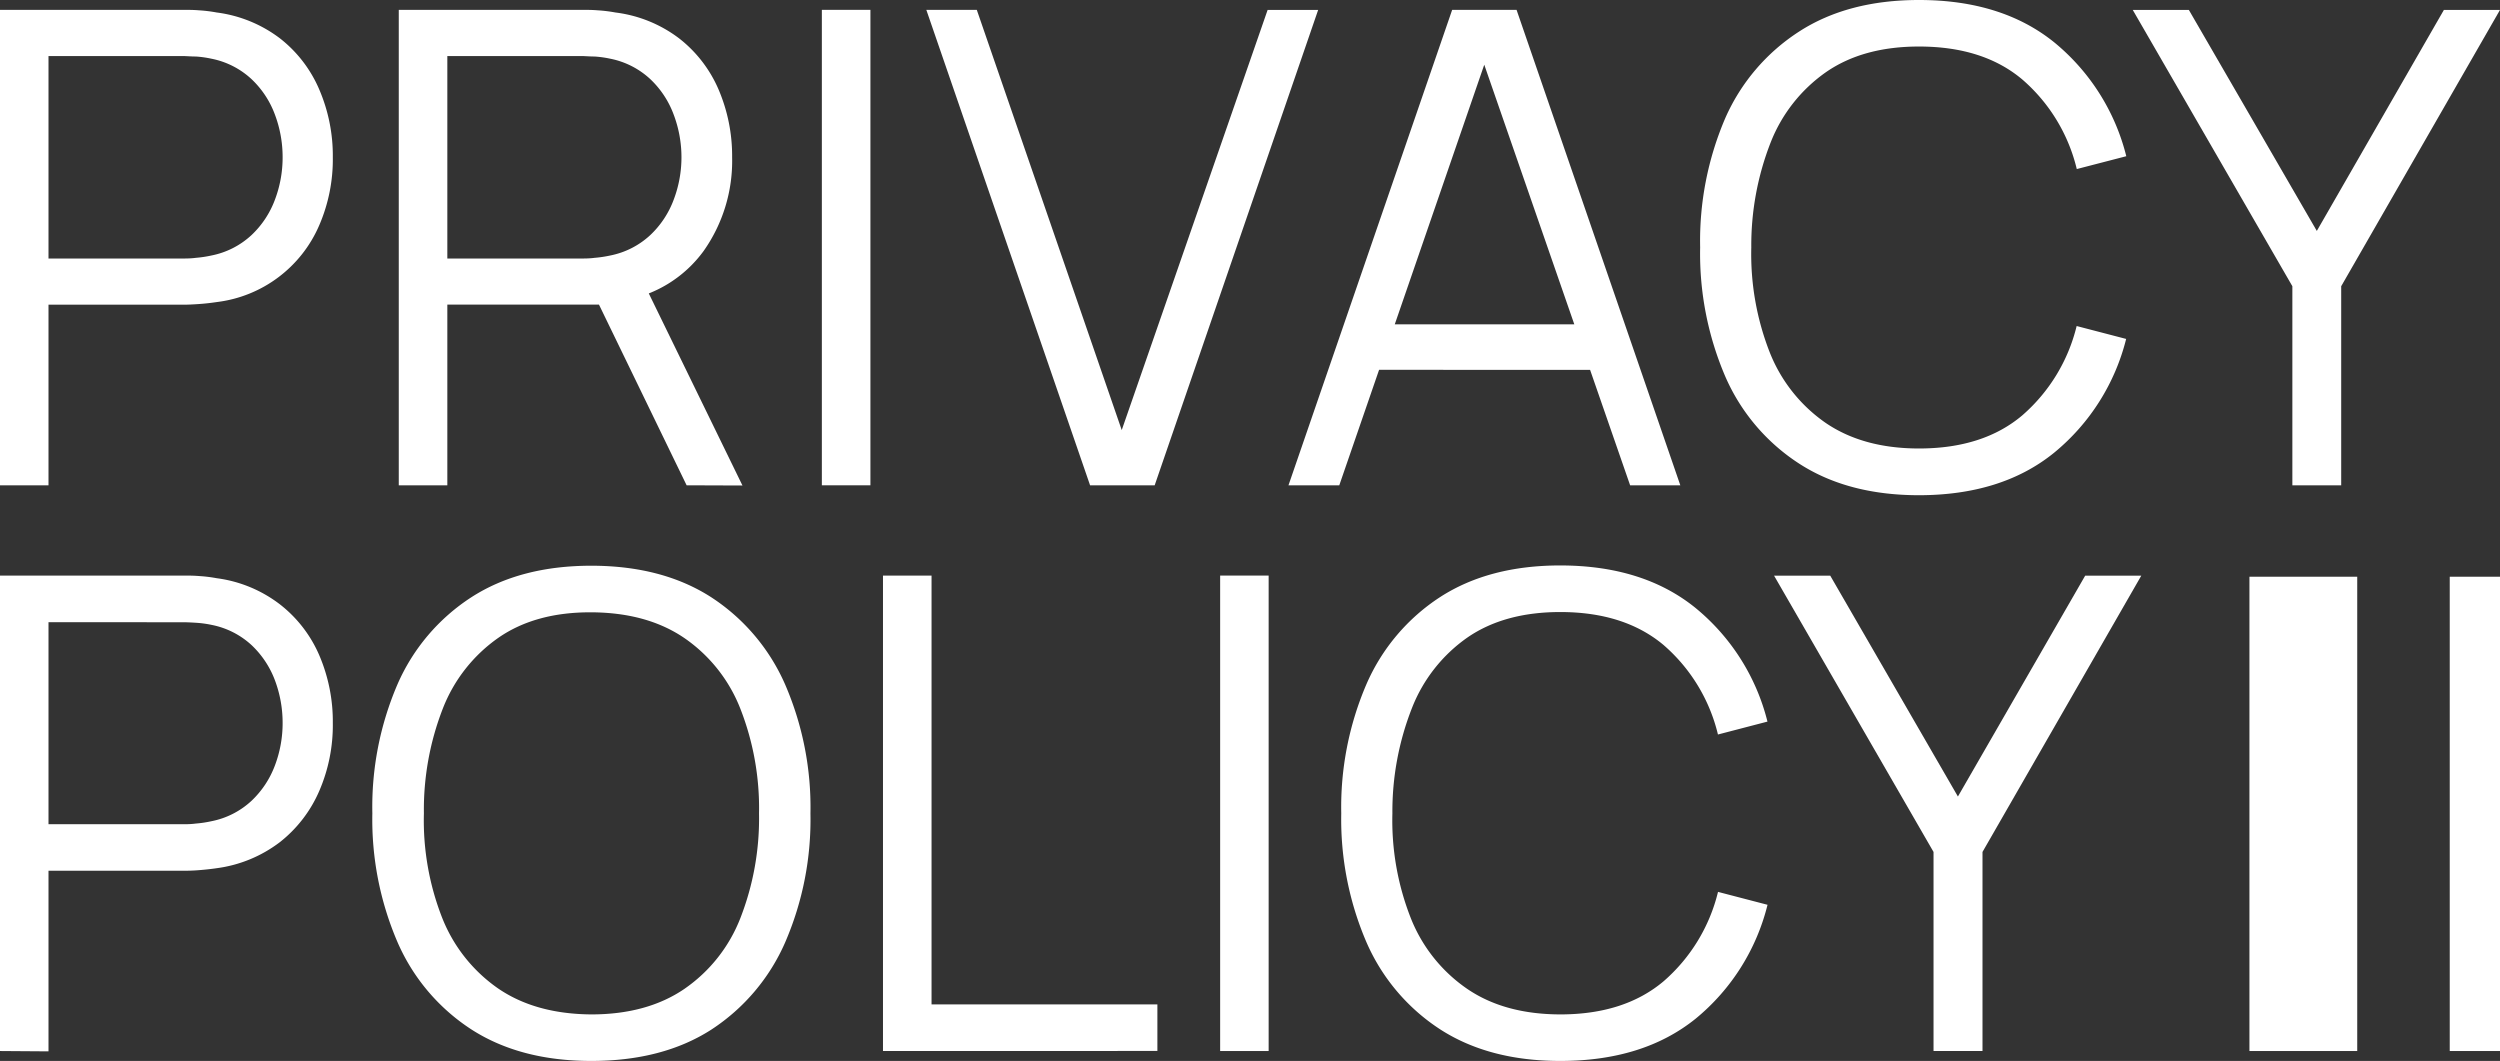
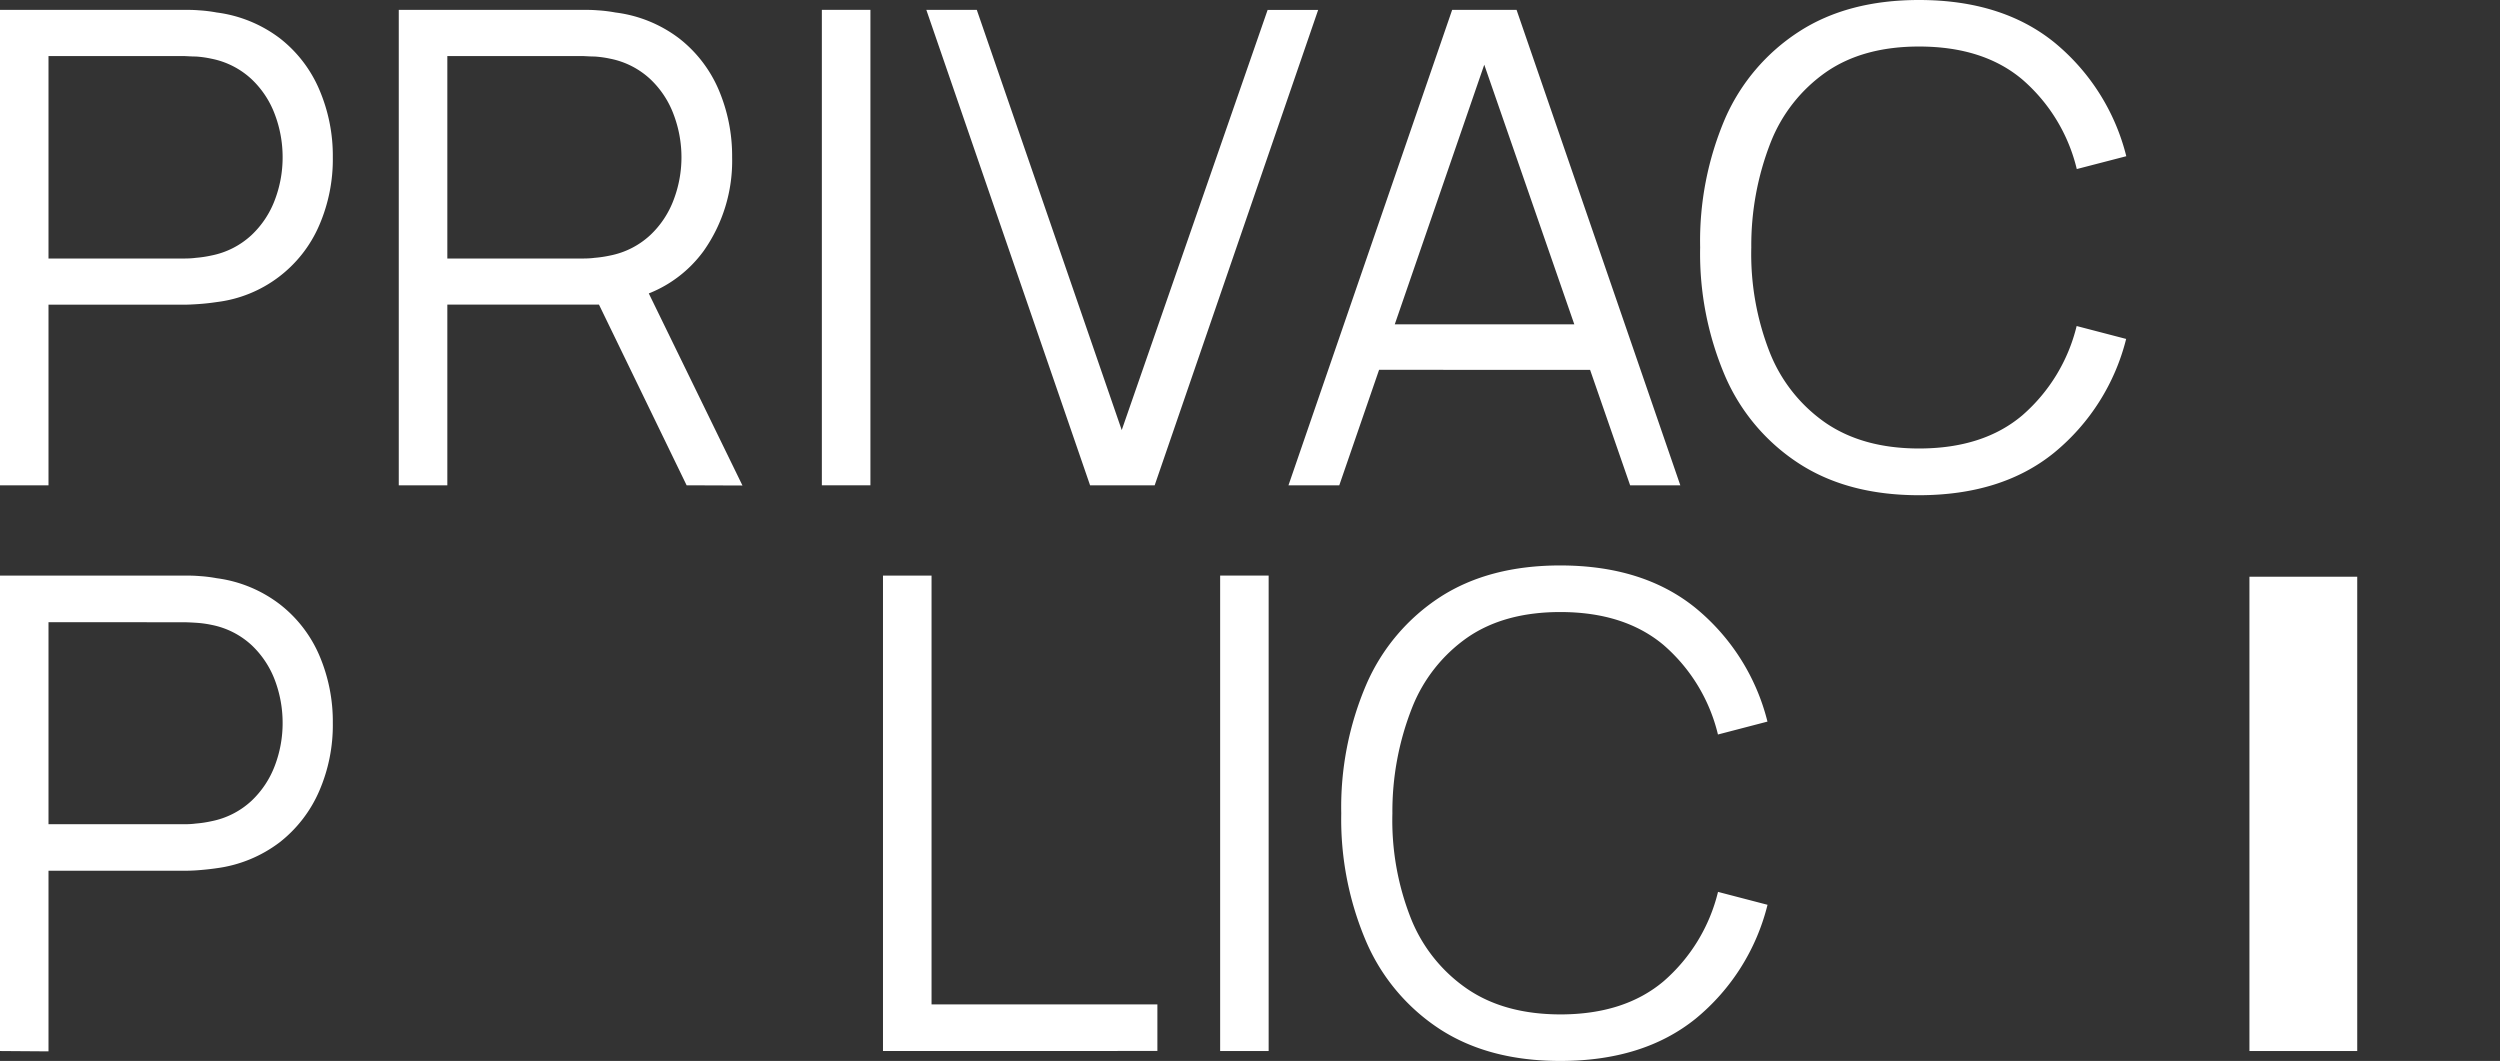
<svg xmlns="http://www.w3.org/2000/svg" viewBox="0 0 368.07 156.2">
  <rect x="0" y="0" width="368.07" height="156.2" fill="#333333" stroke="none" />
  <defs>
    <style>.cls-1{fill:#fff;}</style>
  </defs>
  <g id="Laag_2" data-name="Laag 2">
    <g id="Laag_1-2" data-name="Laag 1">
      <path class="cls-1" d="M0,71.45v-70H27c.68,0,1.45,0,2.31.07a21.21,21.21,0,0,1,2.6.32,19.5,19.5,0,0,1,9.31,3.81A19,19,0,0,1,47,13.17a24.7,24.7,0,0,1,2,10,24.45,24.45,0,0,1-2,10A18.9,18.9,0,0,1,31.93,44.47c-.87.13-1.74.23-2.6.29s-1.63.1-2.31.1H7.14V71.45ZM7.14,38.06H26.83c.58,0,1.26,0,2-.1a16.92,16.92,0,0,0,2.28-.34,12.11,12.11,0,0,0,5.91-3,13.71,13.71,0,0,0,3.45-5.2,17.58,17.58,0,0,0,1.14-6.27,17.77,17.77,0,0,0-1.14-6.29,13.7,13.7,0,0,0-3.45-5.22,12.11,12.11,0,0,0-5.91-3,15.45,15.45,0,0,0-2.28-.32c-.78,0-1.46-.07-2-.07H7.14Z" />
      <path class="cls-1" d="M58.71,71.45v-70h27c.68,0,1.44,0,2.3.07a21.21,21.21,0,0,1,2.6.32A19.46,19.46,0,0,1,100,5.66a19.07,19.07,0,0,1,5.79,7.51,24.87,24.87,0,0,1,2,10,23,23,0,0,1-4.18,13.76,18.35,18.35,0,0,1-12,7.34l-2.48.58H65.86V71.45Zm7.15-33.39H85.54c.58,0,1.26,0,2-.1a17.31,17.31,0,0,0,2.29-.34,12.12,12.12,0,0,0,5.9-3,13.71,13.71,0,0,0,3.45-5.2,17.59,17.59,0,0,0,1.15-6.27,17.78,17.78,0,0,0-1.15-6.29,13.7,13.7,0,0,0-3.45-5.22,12.12,12.12,0,0,0-5.9-3,15.78,15.78,0,0,0-2.29-.32c-.78,0-1.46-.07-2-.07H65.86Zm35.23,33.39L87.29,43l6.85-2.63,15.17,31.11Z" />
      <path class="cls-1" d="M121,71.45v-70h7.15v70Z" />
      <path class="cls-1" d="M160.49,71.45l-24.11-70h7.43l21.34,61.87L186.63,1.46h7.44L170,71.45Z" />
      <path class="cls-1" d="M189.7,71.45l24.1-70h9.48l24.11,70H240l-22.89-66h2.82l-22.75,66Zm10.74-17v-6.7H236.6v6.7Z" />
      <path class="cls-1" d="M282.53,72.91q-10.45,0-17.64-4.65A29.07,29.07,0,0,1,254,55.41a45.88,45.88,0,0,1-3.69-19,45.8,45.8,0,0,1,3.69-19A29.1,29.1,0,0,1,264.89,4.64Q272.08,0,282.53,0q12.2,0,19.93,6.25A31.51,31.51,0,0,1,313.05,23l-7.29,1.89a25.18,25.18,0,0,0-8-13.17Q292,6.85,282.53,6.85q-8.22,0-13.66,3.75A22.77,22.77,0,0,0,260.68,21a41.53,41.53,0,0,0-2.84,15.43,39.63,39.63,0,0,0,2.7,15.41,22.82,22.82,0,0,0,8.26,10.43q5.52,3.76,13.73,3.76,9.44,0,15.21-4.88a25.32,25.32,0,0,0,8-13.15l7.29,1.9a31.55,31.55,0,0,1-10.59,16.74Q294.74,72.9,282.53,72.91Z" />
-       <path class="cls-1" d="M337.5,71.45V42.14L314,1.46h8.26L341.1,34,359.81,1.46h8.26L344.69,42.14V71.45Z" />
      <path class="cls-1" d="M0,154.74v-70H27c.68,0,1.45,0,2.31.07a21.21,21.21,0,0,1,2.6.32A19.41,19.41,0,0,1,41.24,89,19,19,0,0,1,47,96.46a24.75,24.75,0,0,1,2,10,24.37,24.37,0,0,1-2,10A19.3,19.3,0,0,1,41.19,124a19.55,19.55,0,0,1-9.26,3.82c-.87.13-1.74.22-2.6.29s-1.63.09-2.31.09H7.14v26.59Zm7.14-33.39H26.83c.58,0,1.26,0,2-.1a16.92,16.92,0,0,0,2.28-.34,12.09,12.09,0,0,0,5.91-3,13.79,13.79,0,0,0,3.45-5.2,17.58,17.58,0,0,0,1.14-6.27,17.83,17.83,0,0,0-1.14-6.3A13.78,13.78,0,0,0,37.06,95a12.11,12.11,0,0,0-5.91-3,15.45,15.45,0,0,0-2.28-.31c-.78-.05-1.46-.08-2-.08H7.14Z" />
-       <path class="cls-1" d="M87.05,156.2q-10.45,0-17.65-4.64A29.14,29.14,0,0,1,58.52,138.7a45.64,45.64,0,0,1-3.7-18.95,45.69,45.69,0,0,1,3.7-19A29.14,29.14,0,0,1,69.4,87.93q7.2-4.64,17.65-4.64t17.66,4.64a29.35,29.35,0,0,1,10.89,12.86,45.53,45.53,0,0,1,3.72,19,45.48,45.48,0,0,1-3.72,18.95,29.35,29.35,0,0,1-10.89,12.86Q97.54,156.2,87.05,156.2Zm0-6.85q8.2,0,13.7-3.75A22.61,22.61,0,0,0,109,135.18a40.39,40.39,0,0,0,2.75-15.43A40.17,40.17,0,0,0,109,104.34a22.61,22.61,0,0,0-8.24-10.4q-5.49-3.75-13.7-3.79T73.39,93.89a22.77,22.77,0,0,0-8.19,10.42,41,41,0,0,0-2.79,15.44,39.27,39.27,0,0,0,2.69,15.38,22.88,22.88,0,0,0,8.24,10.4Q78.83,149.29,87.05,149.35Z" />
      <path class="cls-1" d="M130,154.74v-70h7.15v63.14H170.4v6.85Z" />
      <path class="cls-1" d="M179.64,154.74v-70h7.14v70Z" />
      <path class="cls-1" d="M229.7,156.2q-10.45,0-17.65-4.64a29.14,29.14,0,0,1-10.88-12.86,45.8,45.8,0,0,1-3.7-18.95,45.85,45.85,0,0,1,3.7-19,29.14,29.14,0,0,1,10.88-12.86q7.2-4.64,17.65-4.64,12.2,0,19.92,6.25a31.46,31.46,0,0,1,10.6,16.74l-7.29,1.9a25.18,25.18,0,0,0-8-13.17q-5.79-4.86-15.21-4.86-8.22,0-13.66,3.74a22.77,22.77,0,0,0-8.19,10.42A41.55,41.55,0,0,0,205,119.75a39.25,39.25,0,0,0,2.7,15.4A22.77,22.77,0,0,0,216,145.58q5.5,3.76,13.73,3.77,9.42,0,15.21-4.89a25.32,25.32,0,0,0,8-13.15l7.29,1.9A31.46,31.46,0,0,1,249.62,150Q241.9,156.21,229.7,156.2Z" />
-       <path class="cls-1" d="M284.67,154.74V125.43L261.19,84.75h8.27l18.8,32.52L307,84.75h8.26l-23.38,40.68v29.31Z" />
      <g id="Group_7" data-name="Group 7">
        <rect id="Rectangle_7" data-name="Rectangle 7" class="cls-1" x="331.18" y="84.91" width="15.87" height="69.83" />
-         <rect id="Rectangle_8" data-name="Rectangle 8" class="cls-1" x="360.67" y="84.91" width="7.41" height="69.83" />
      </g>
    </g>
  </g>
</svg>